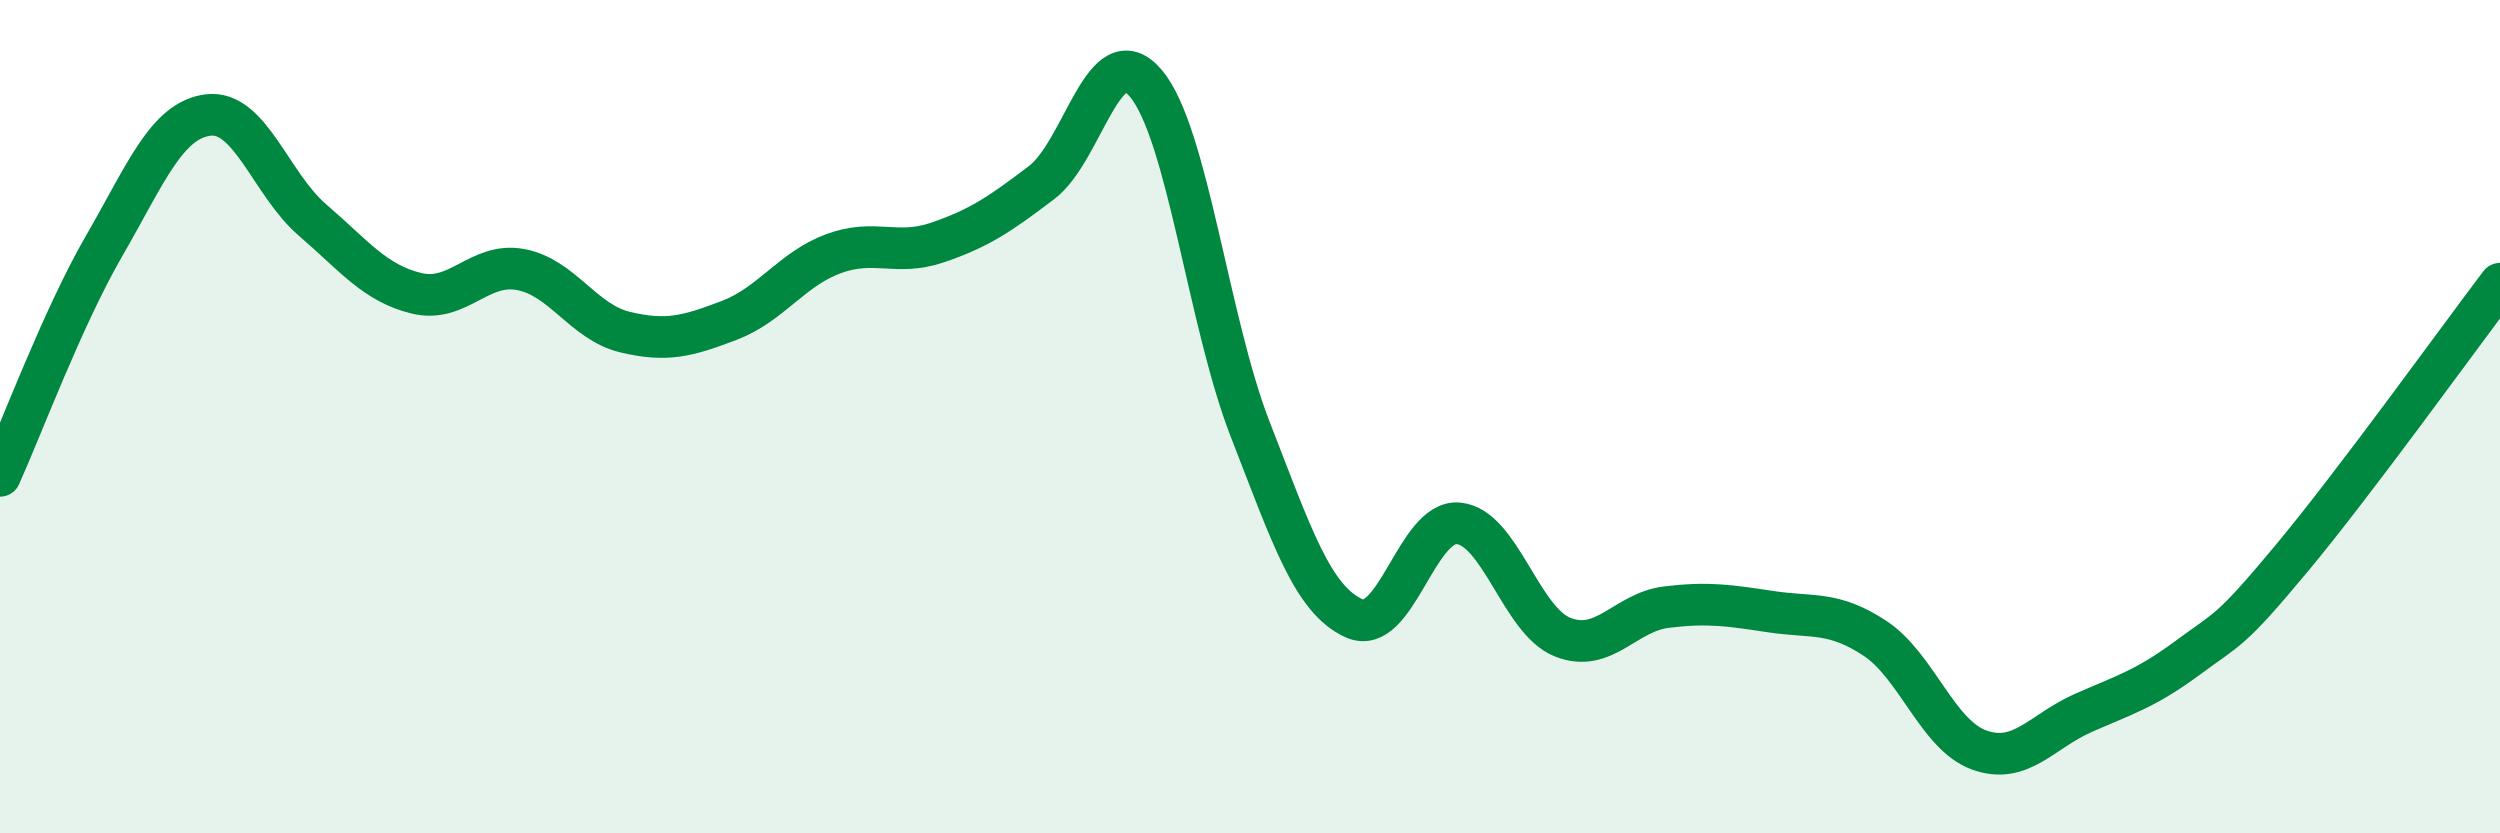
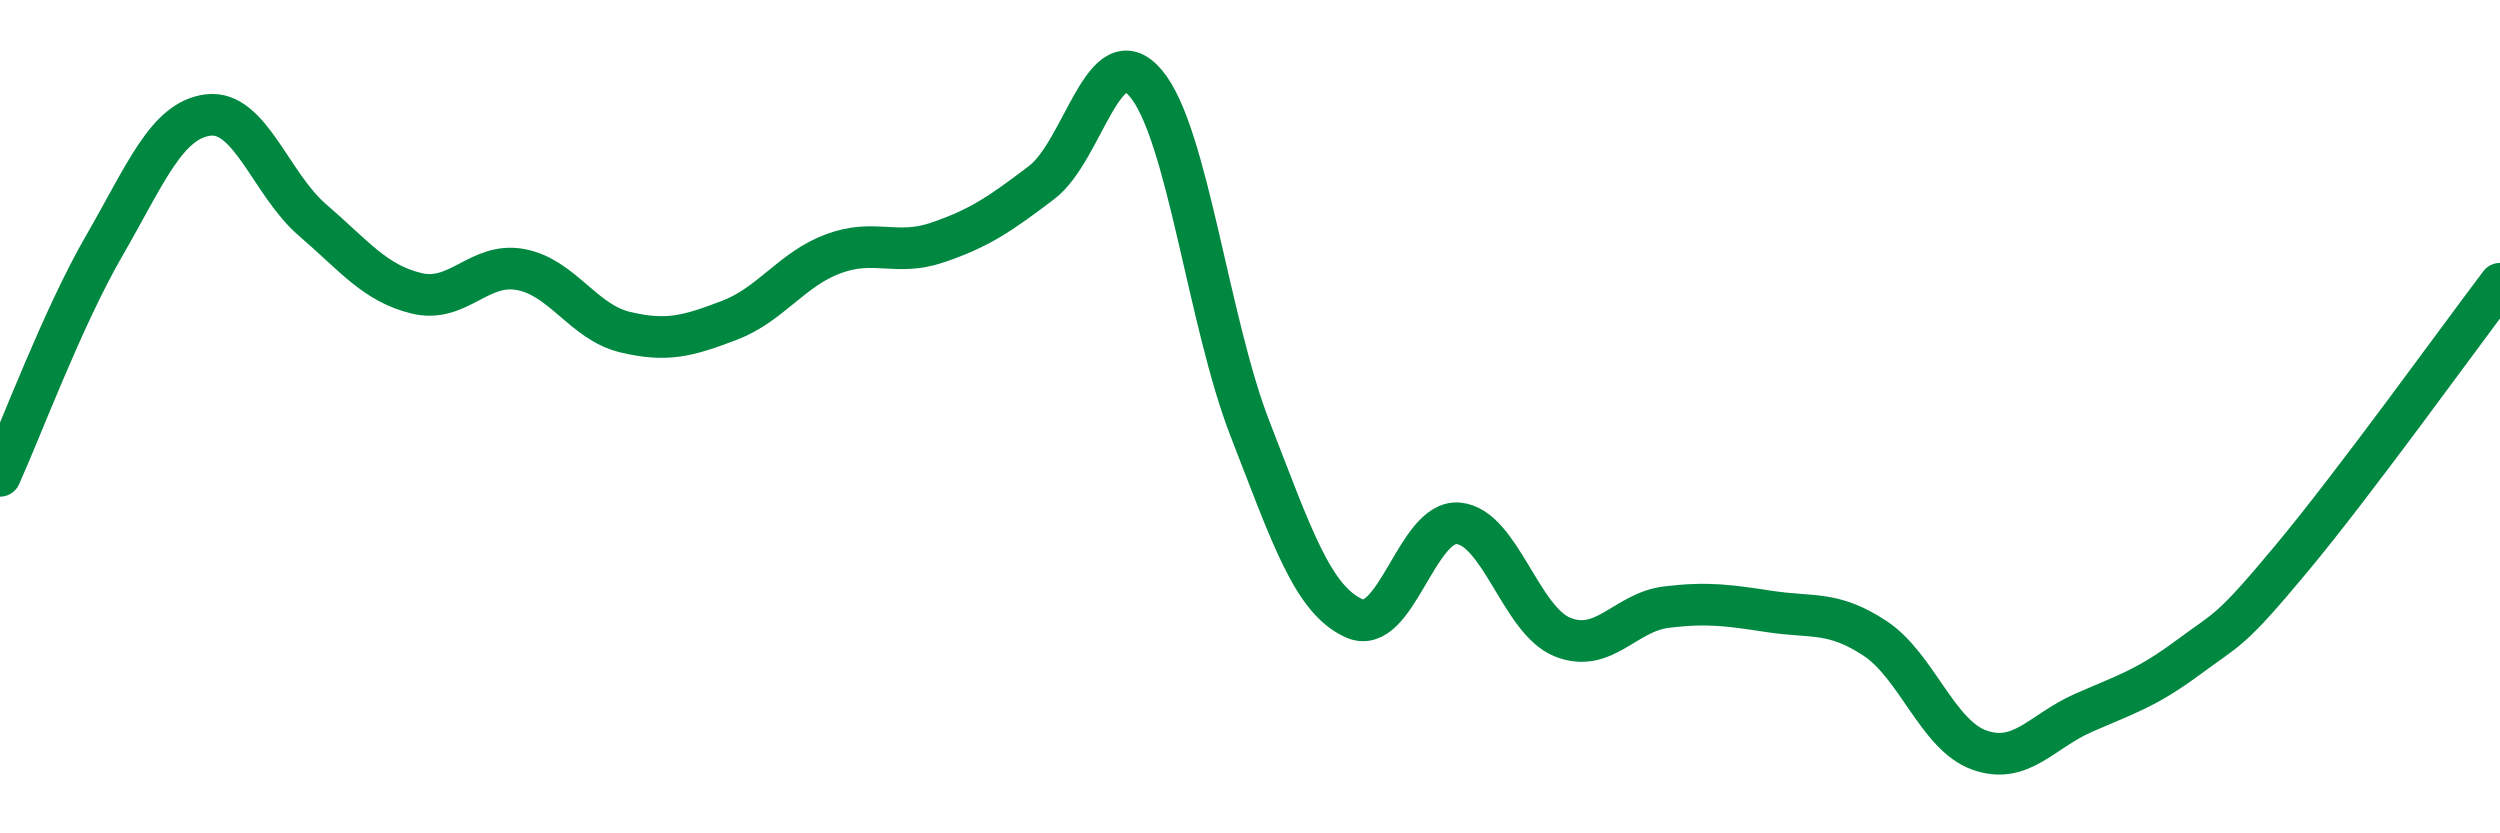
<svg xmlns="http://www.w3.org/2000/svg" width="60" height="20" viewBox="0 0 60 20">
-   <path d="M 0,11.42 C 0.5,10.32 1.5,7.63 2.5,5.9 C 3.5,4.17 4,2.88 5,2.76 C 6,2.64 6.5,4.42 7.5,5.28 C 8.5,6.14 9,6.8 10,7.04 C 11,7.28 11.5,6.28 12.5,6.47 C 13.5,6.66 14,7.73 15,7.97 C 16,8.21 16.5,8.07 17.5,7.69 C 18.5,7.31 19,6.46 20,6.09 C 21,5.72 21.5,6.16 22.5,5.82 C 23.5,5.48 24,5.14 25,4.38 C 26,3.62 26.5,0.82 27.5,2 C 28.5,3.18 29,7.72 30,10.29 C 31,12.86 31.5,14.39 32.5,14.84 C 33.5,15.29 34,12.47 35,12.56 C 36,12.65 36.5,14.89 37.5,15.29 C 38.5,15.69 39,14.69 40,14.57 C 41,14.45 41.5,14.53 42.5,14.68 C 43.5,14.83 44,14.66 45,15.32 C 46,15.98 46.5,17.64 47.5,18 C 48.5,18.36 49,17.55 50,17.11 C 51,16.67 51.5,16.53 52.5,15.79 C 53.5,15.05 53.5,15.2 55,13.4 C 56.5,11.6 59,8.13 60,6.81L60 20L0 20Z" fill="#008740" opacity="0.1" stroke-linecap="round" stroke-linejoin="round" />
  <path d="M 0,11.42 C 0.5,10.32 1.5,7.63 2.5,5.9 C 3.5,4.17 4,2.88 5,2.76 C 6,2.64 6.5,4.42 7.5,5.28 C 8.5,6.14 9,6.8 10,7.04 C 11,7.28 11.5,6.28 12.5,6.47 C 13.5,6.66 14,7.73 15,7.97 C 16,8.21 16.5,8.07 17.5,7.69 C 18.5,7.31 19,6.46 20,6.09 C 21,5.72 21.5,6.16 22.5,5.82 C 23.5,5.48 24,5.14 25,4.38 C 26,3.62 26.5,0.82 27.5,2 C 28.5,3.18 29,7.72 30,10.29 C 31,12.86 31.5,14.39 32.5,14.84 C 33.5,15.29 34,12.47 35,12.56 C 36,12.65 36.5,14.89 37.5,15.29 C 38.5,15.69 39,14.69 40,14.57 C 41,14.45 41.5,14.53 42.5,14.68 C 43.5,14.83 44,14.66 45,15.32 C 46,15.98 46.5,17.64 47.5,18 C 48.5,18.36 49,17.55 50,17.11 C 51,16.67 51.5,16.53 52.5,15.79 C 53.5,15.05 53.5,15.2 55,13.4 C 56.5,11.6 59,8.13 60,6.81" stroke="#008740" stroke-width="1" fill="none" stroke-linecap="round" stroke-linejoin="round" />
</svg>